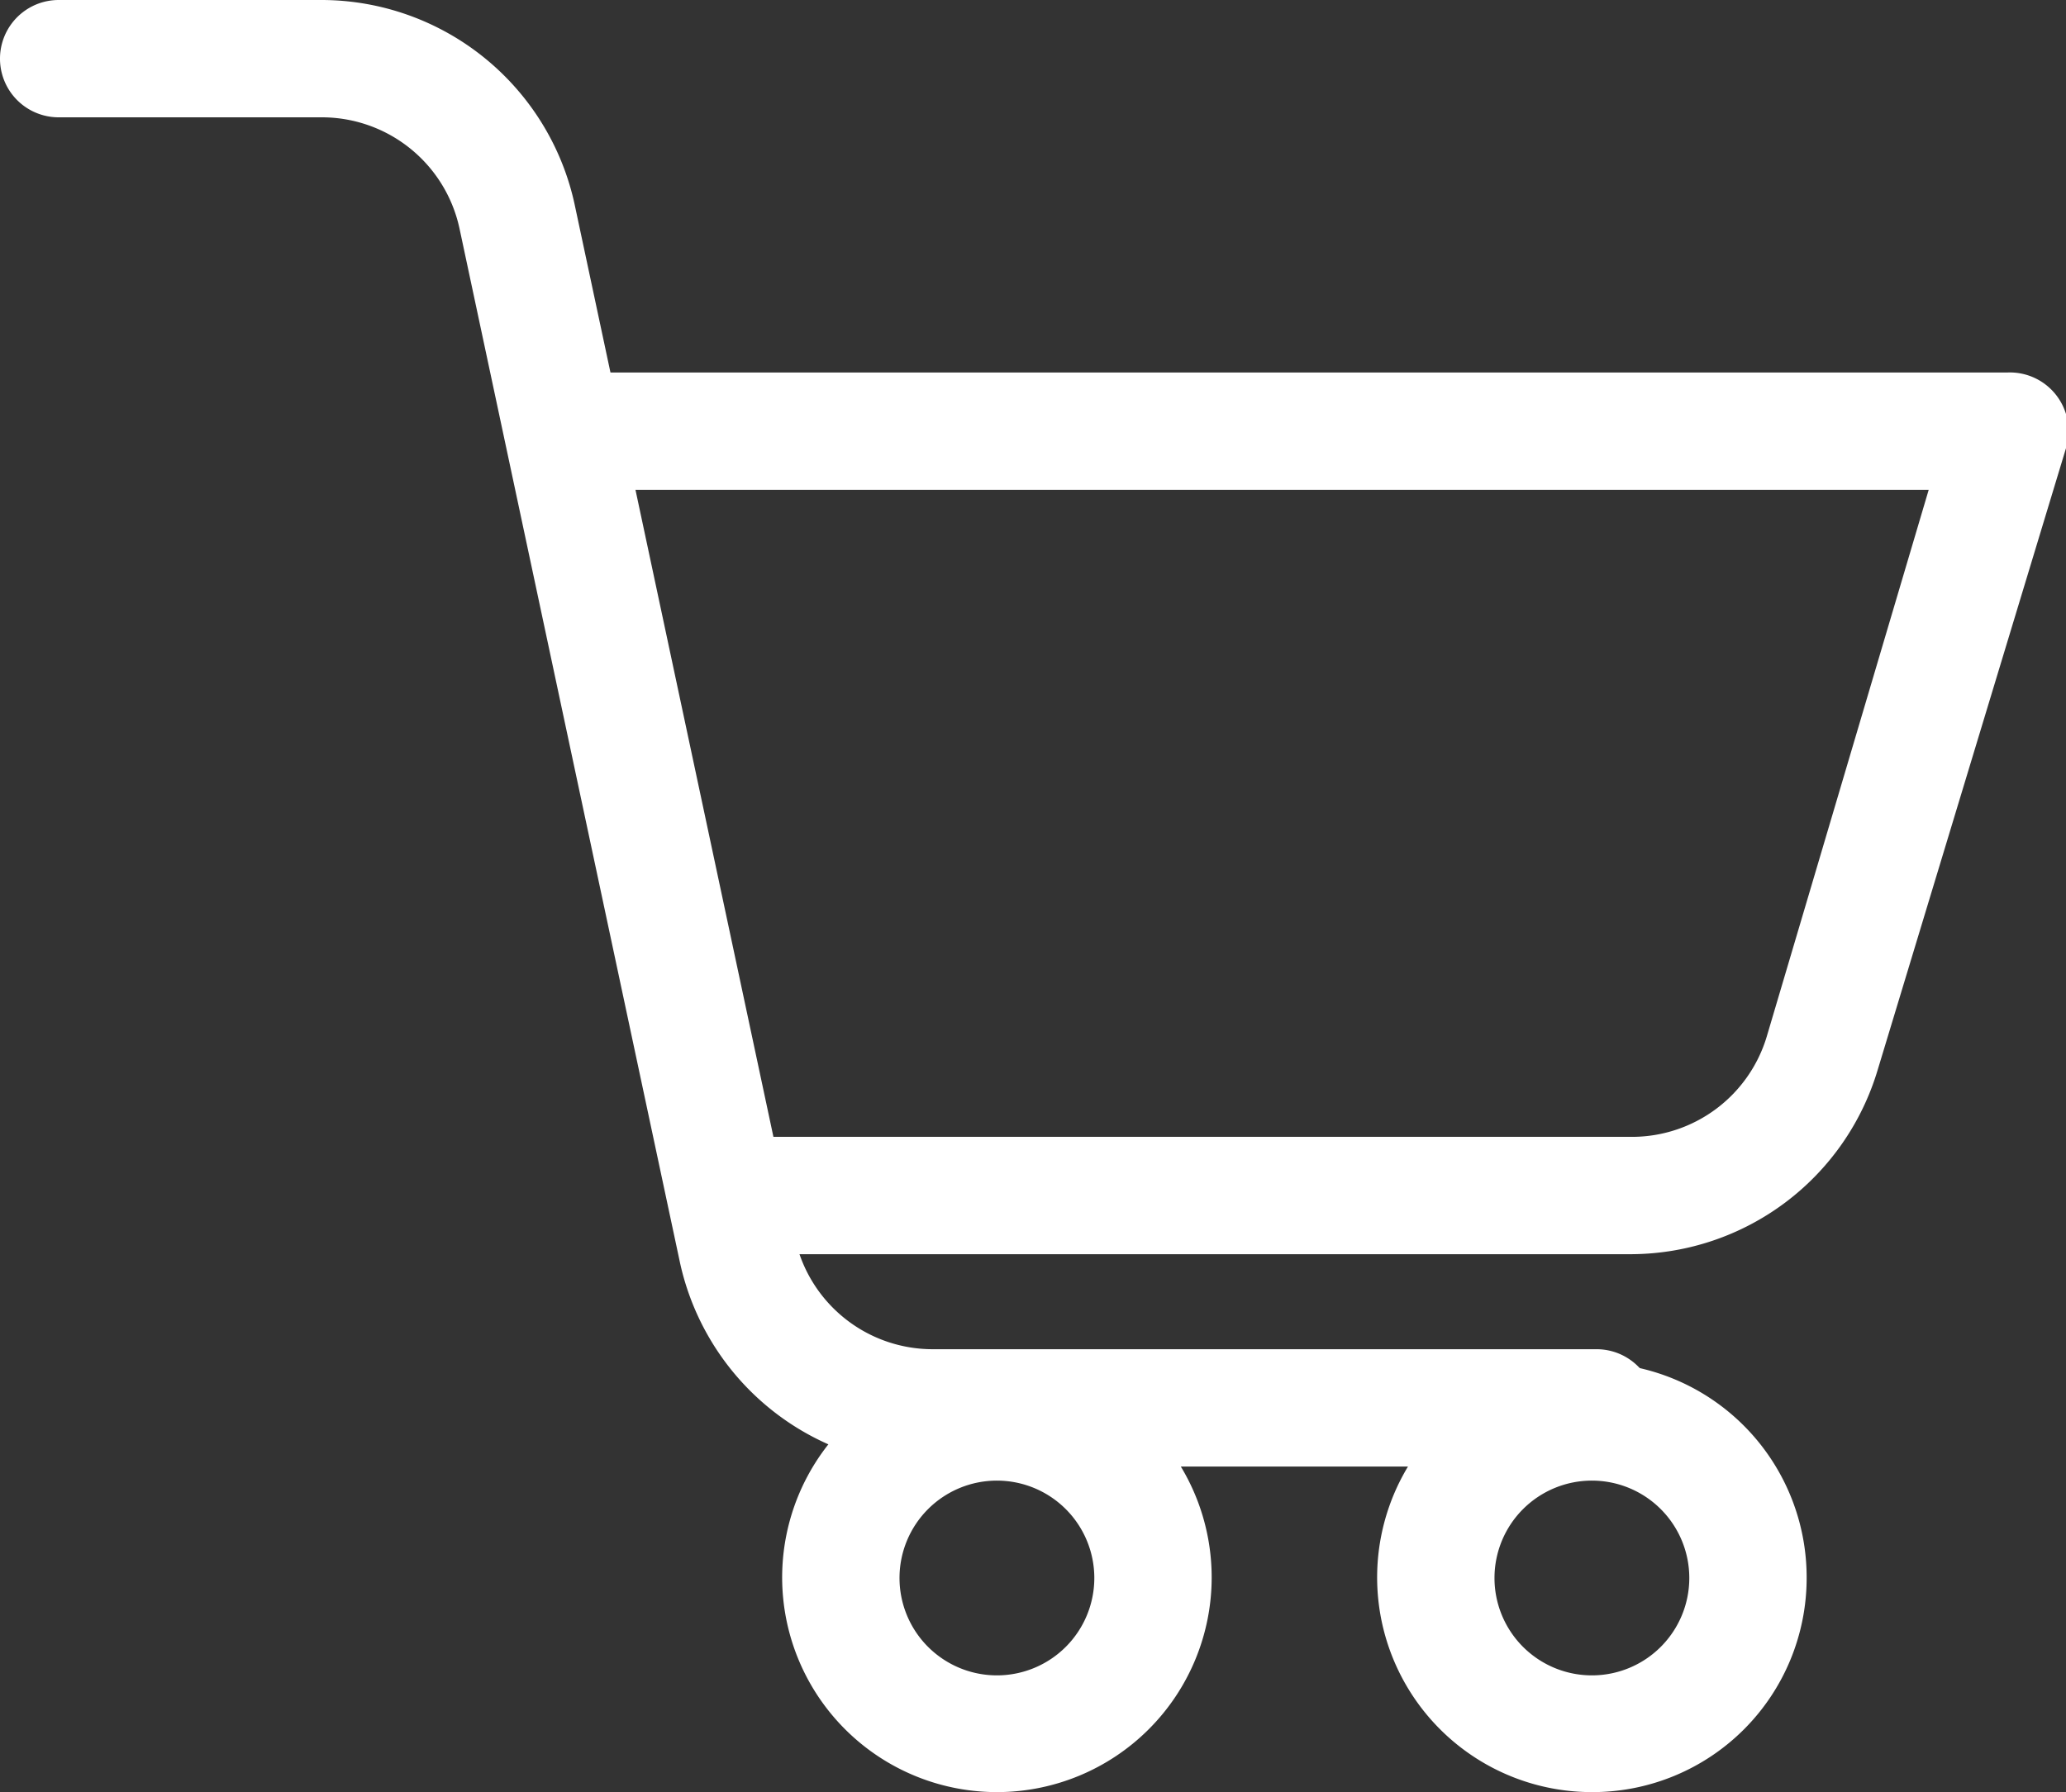
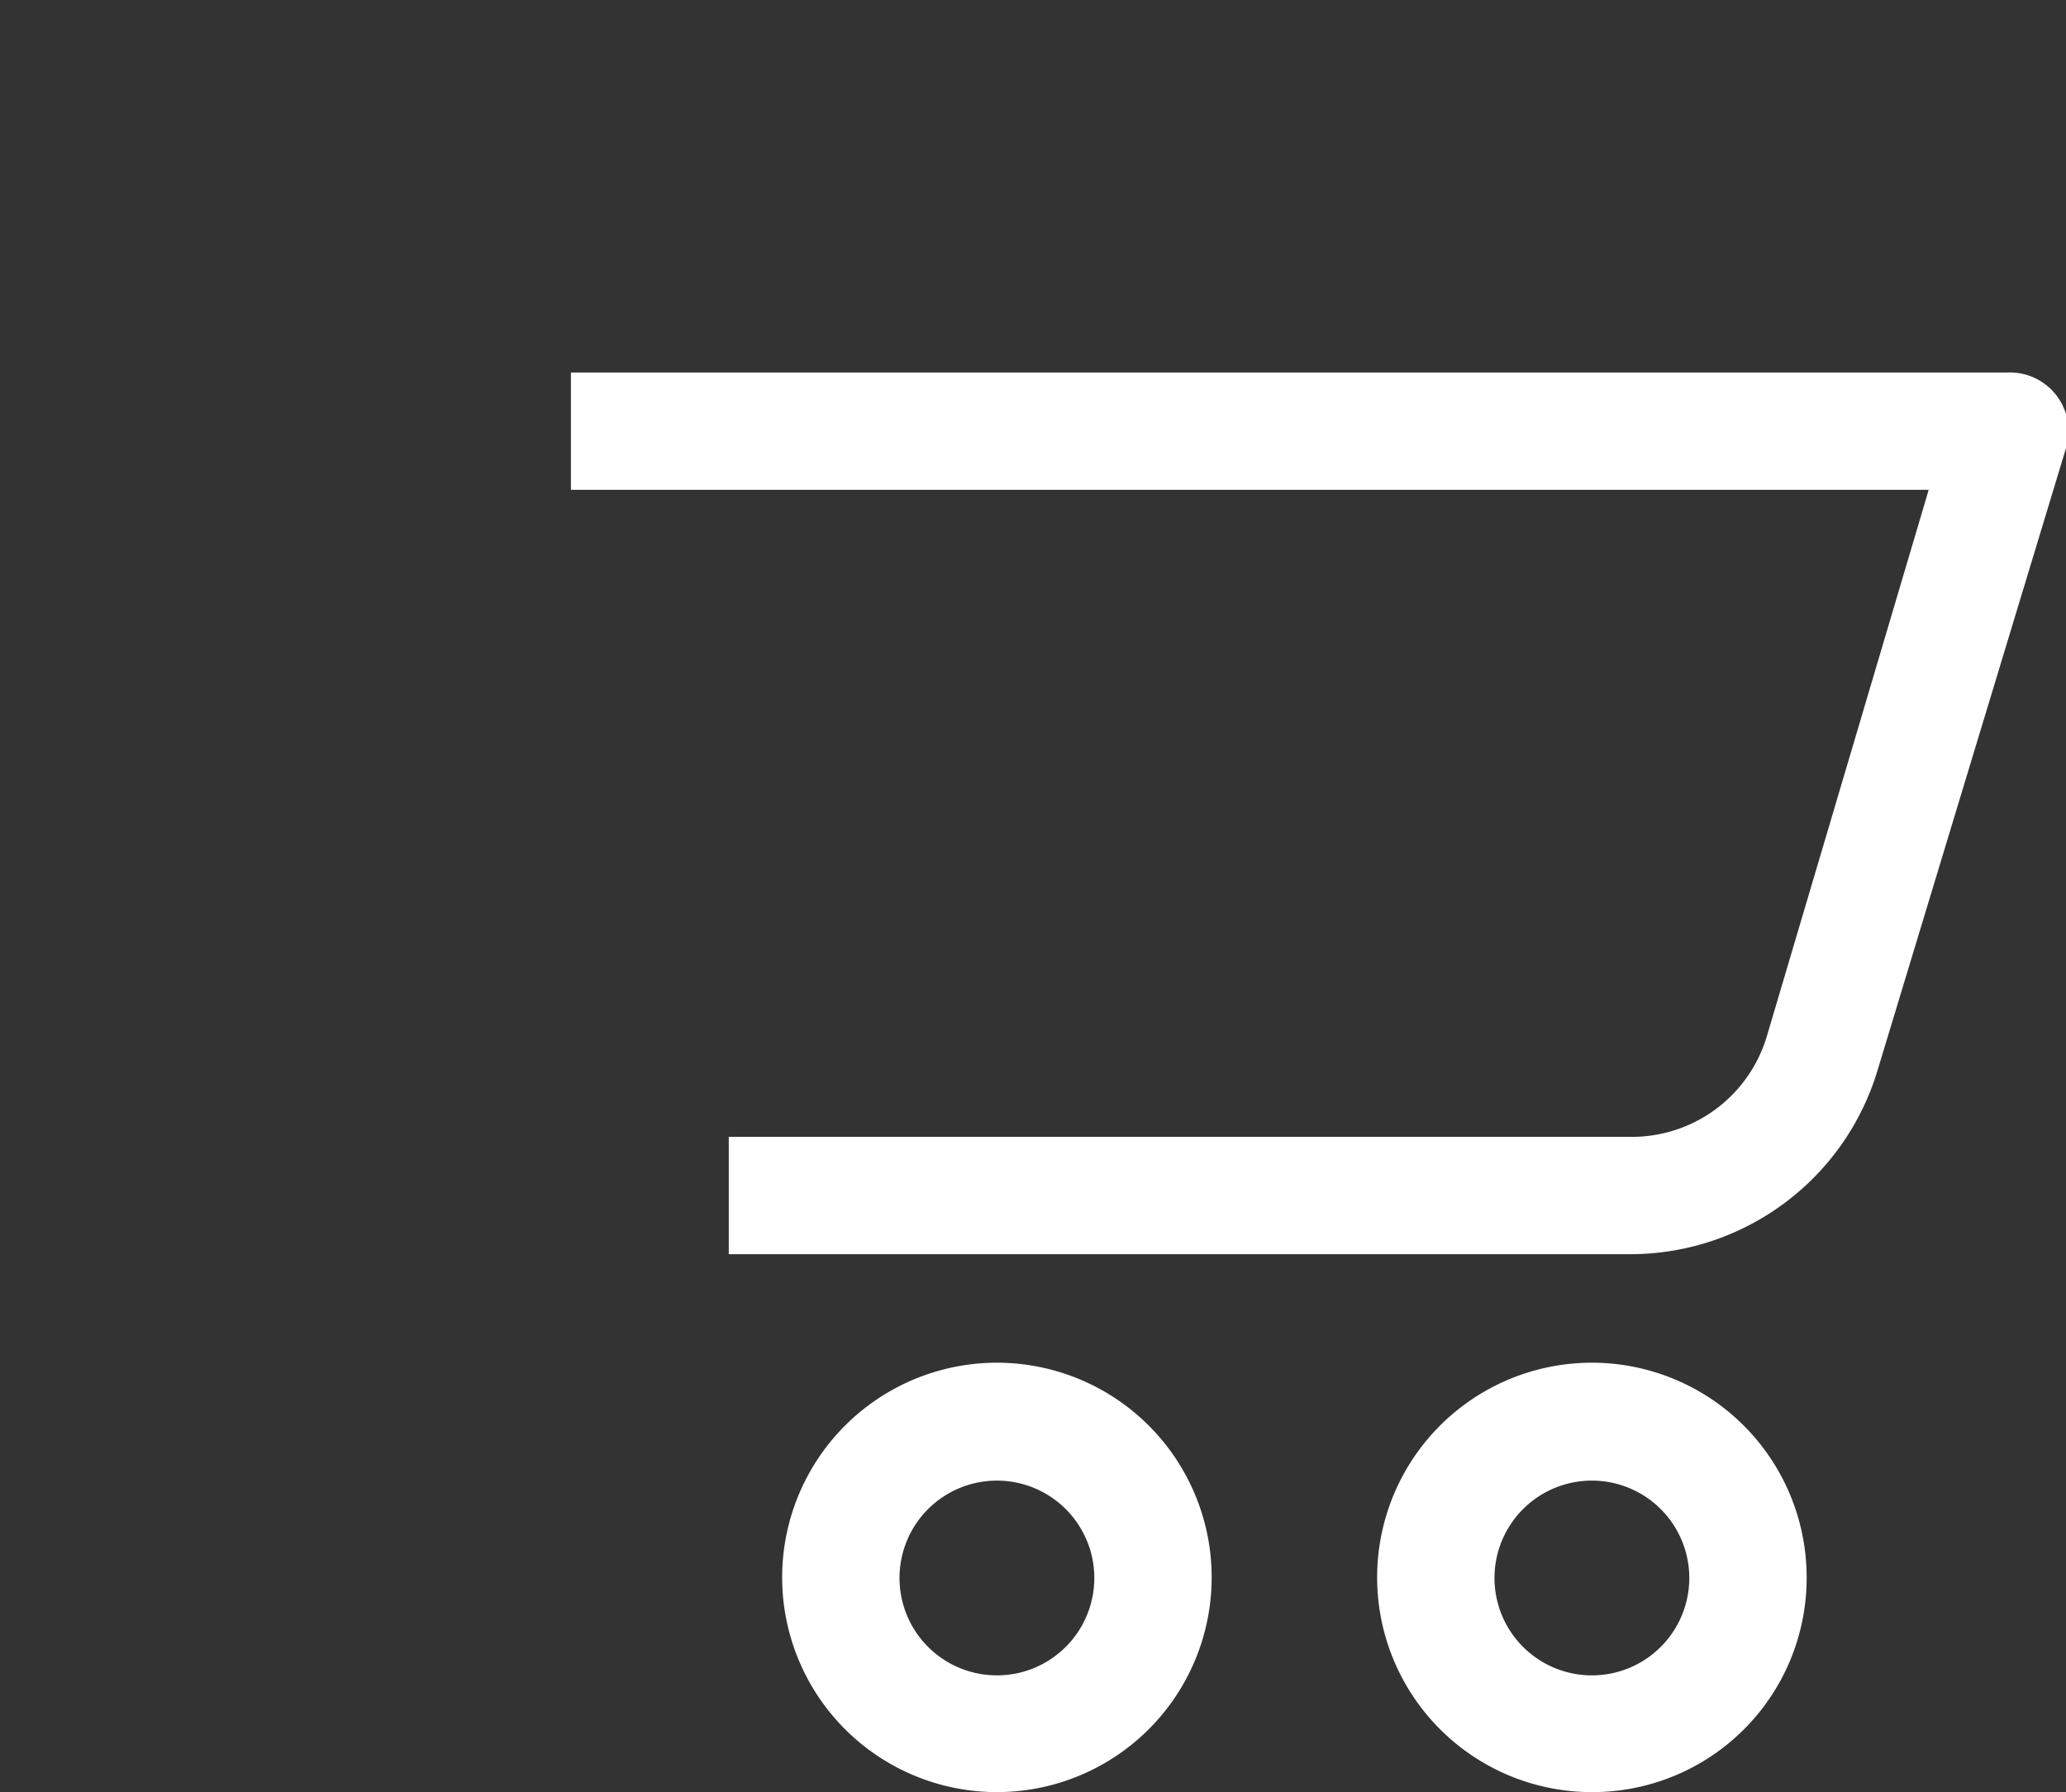
<svg xmlns="http://www.w3.org/2000/svg" viewBox="0 0 35.21 30.55">
  <rect x="0" y="0" width="35.21" height="30.55" fill="#333333" stroke="none" />
  <defs>
    <style>.cls-1{fill:#fff}</style>
  </defs>
  <g id="Layer_2" data-name="Layer 2">
    <g id="Layer_1-2" data-name="Layer 1">
-       <path class="cls-1" d="M15.89 25a4.42 4.42 0 0 1-4.3-3.47L7.83 3.89A2.4 2.4 0 0 0 5.5 2H1a1 1 0 0 1 0-2h4.5a4.42 4.42 0 0 1 4.29 3.47l3.76 17.64A2.4 2.4 0 0 0 15.89 23h11.32a1 1 0 0 1 0 2z" />
      <path class="cls-1" d="M27.82 21.38h-15.4v-2h15.4a2.4 2.4 0 0 0 2.29-1.71l2.76-9.32H9.73v-2h24.48a1 1 0 0 1 1 1.29L32 18.24a4.4 4.4 0 0 1-4.18 3.14zM27.14 30.55a3.66 3.66 0 1 1 3.65-3.65 3.65 3.65 0 0 1-3.65 3.65zm0-5.31a1.66 1.66 0 1 0 1.65 1.66 1.66 1.66 0 0 0-1.65-1.66zM17 30.55a3.66 3.66 0 1 1 3.65-3.65A3.66 3.66 0 0 1 17 30.55zm0-5.31a1.66 1.66 0 1 0 1.65 1.66A1.66 1.66 0 0 0 17 25.24z" />
    </g>
  </g>
</svg>